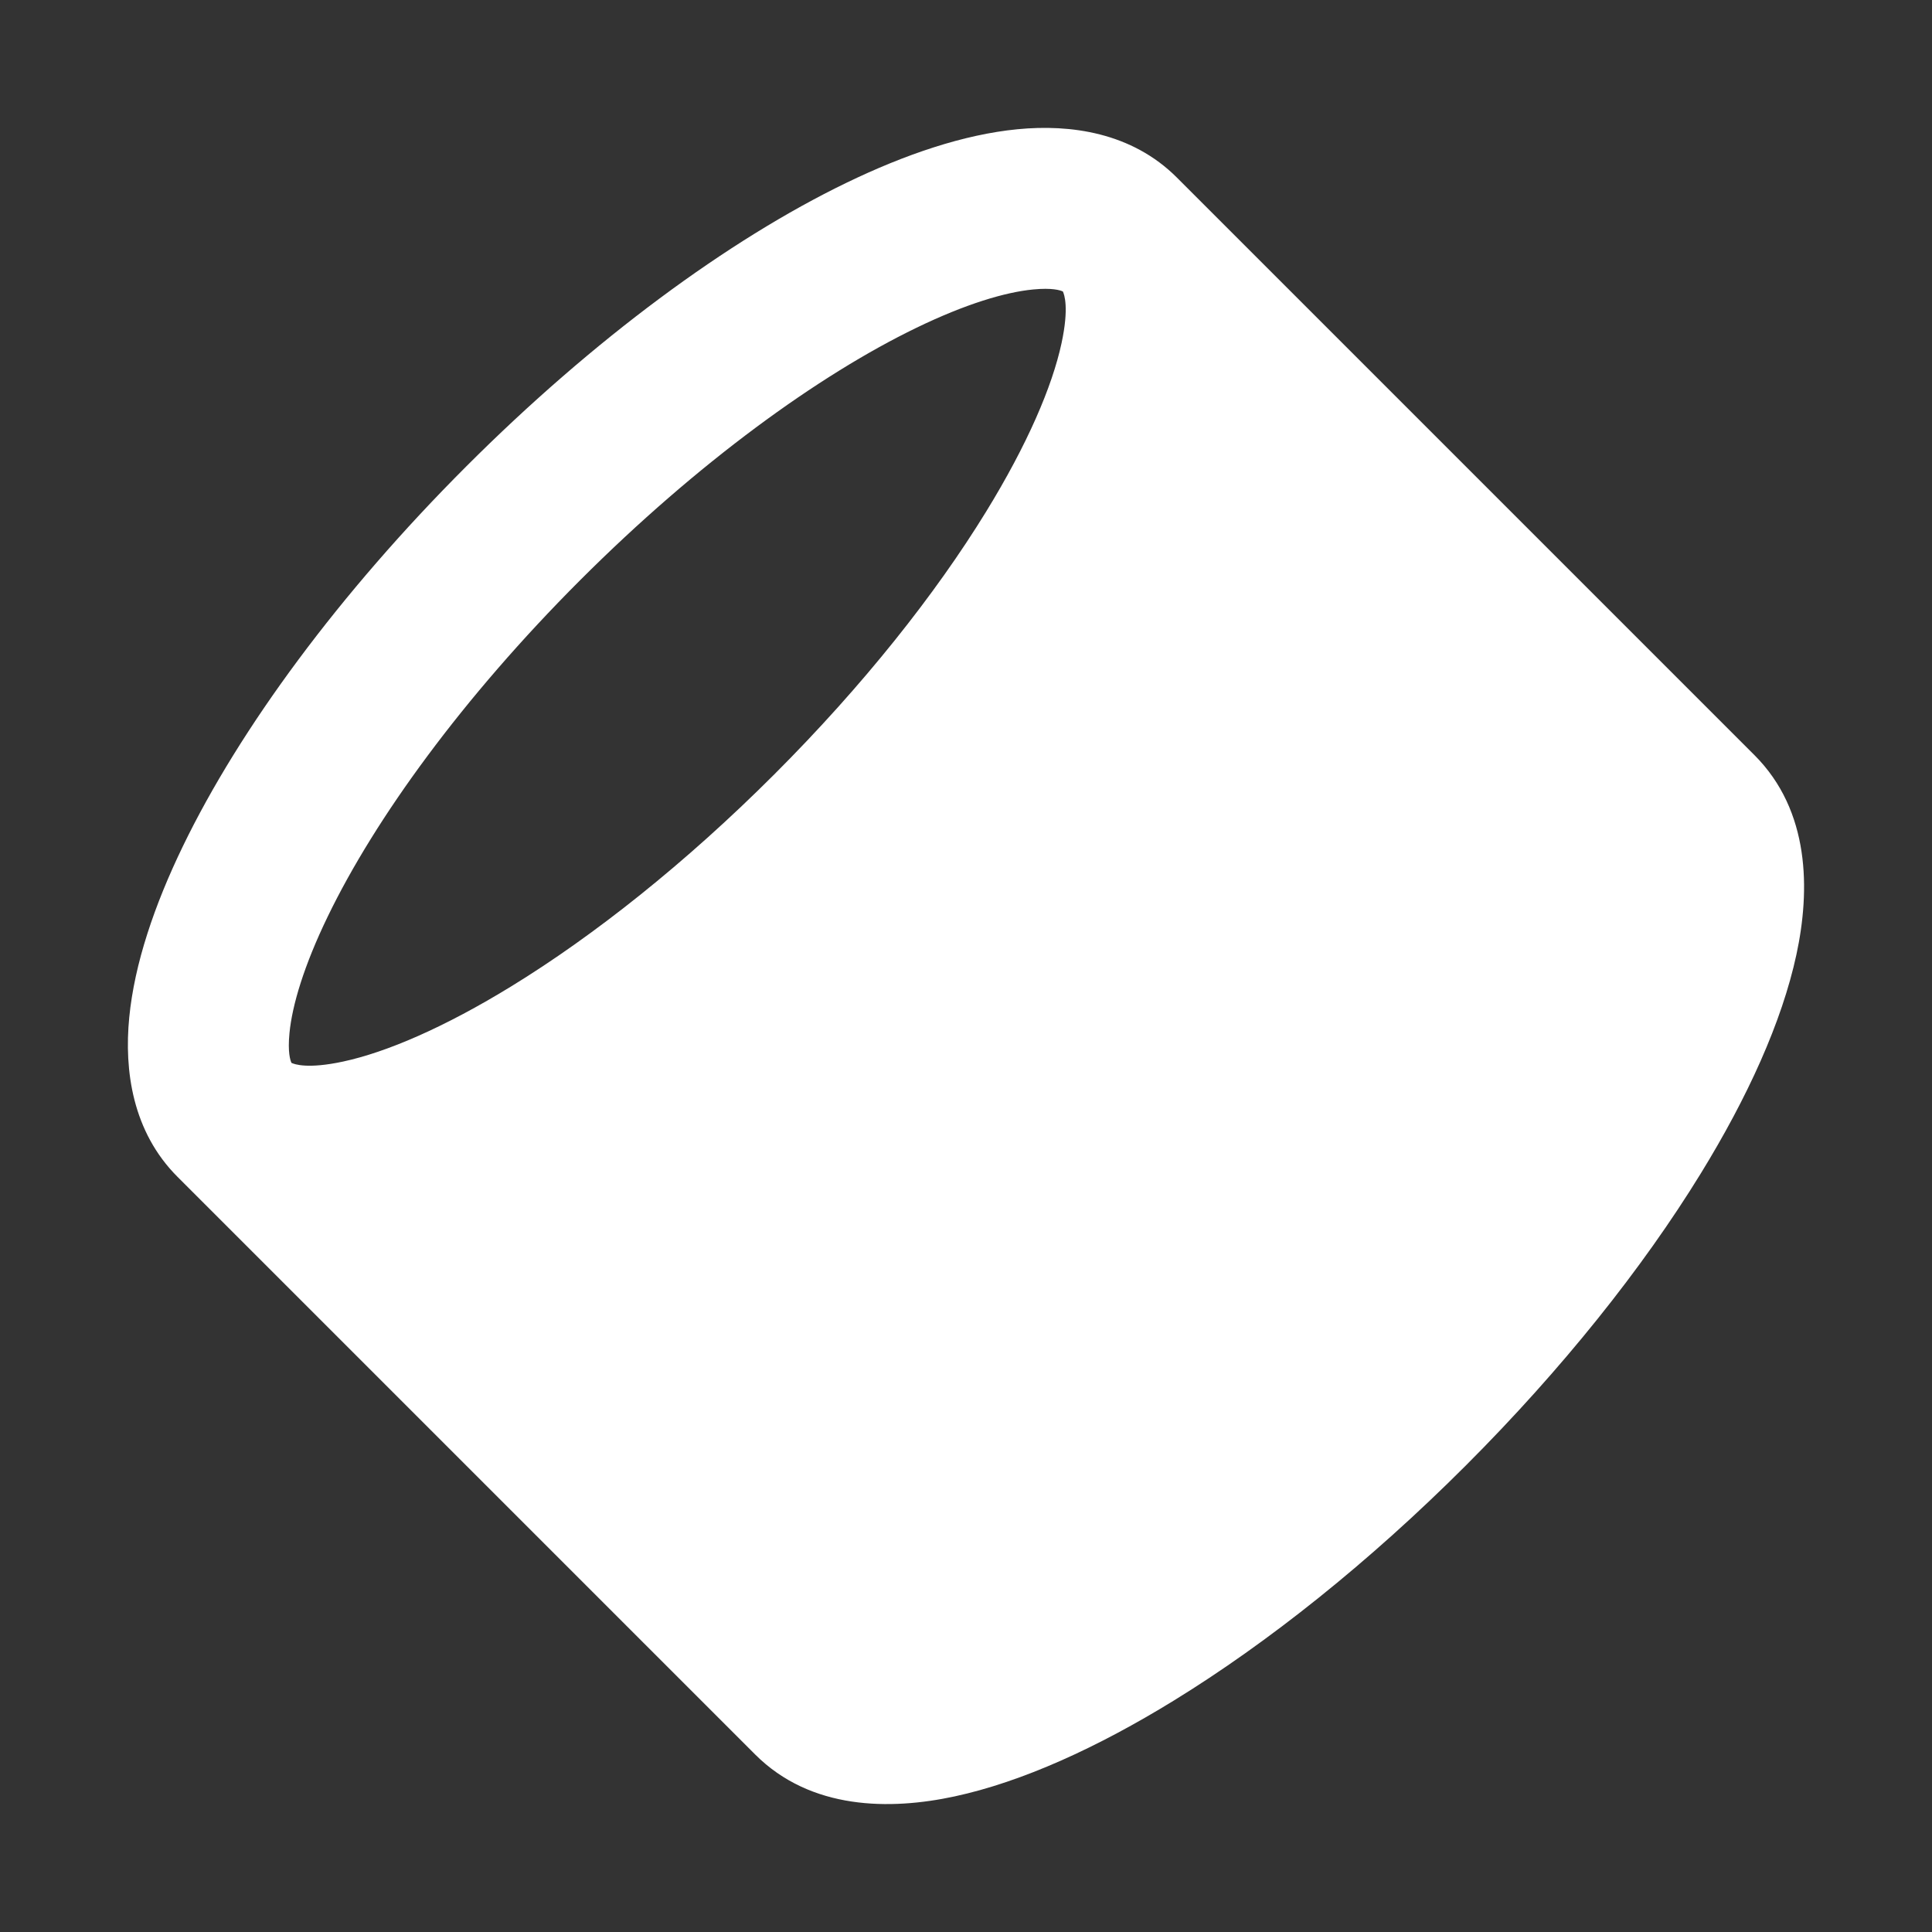
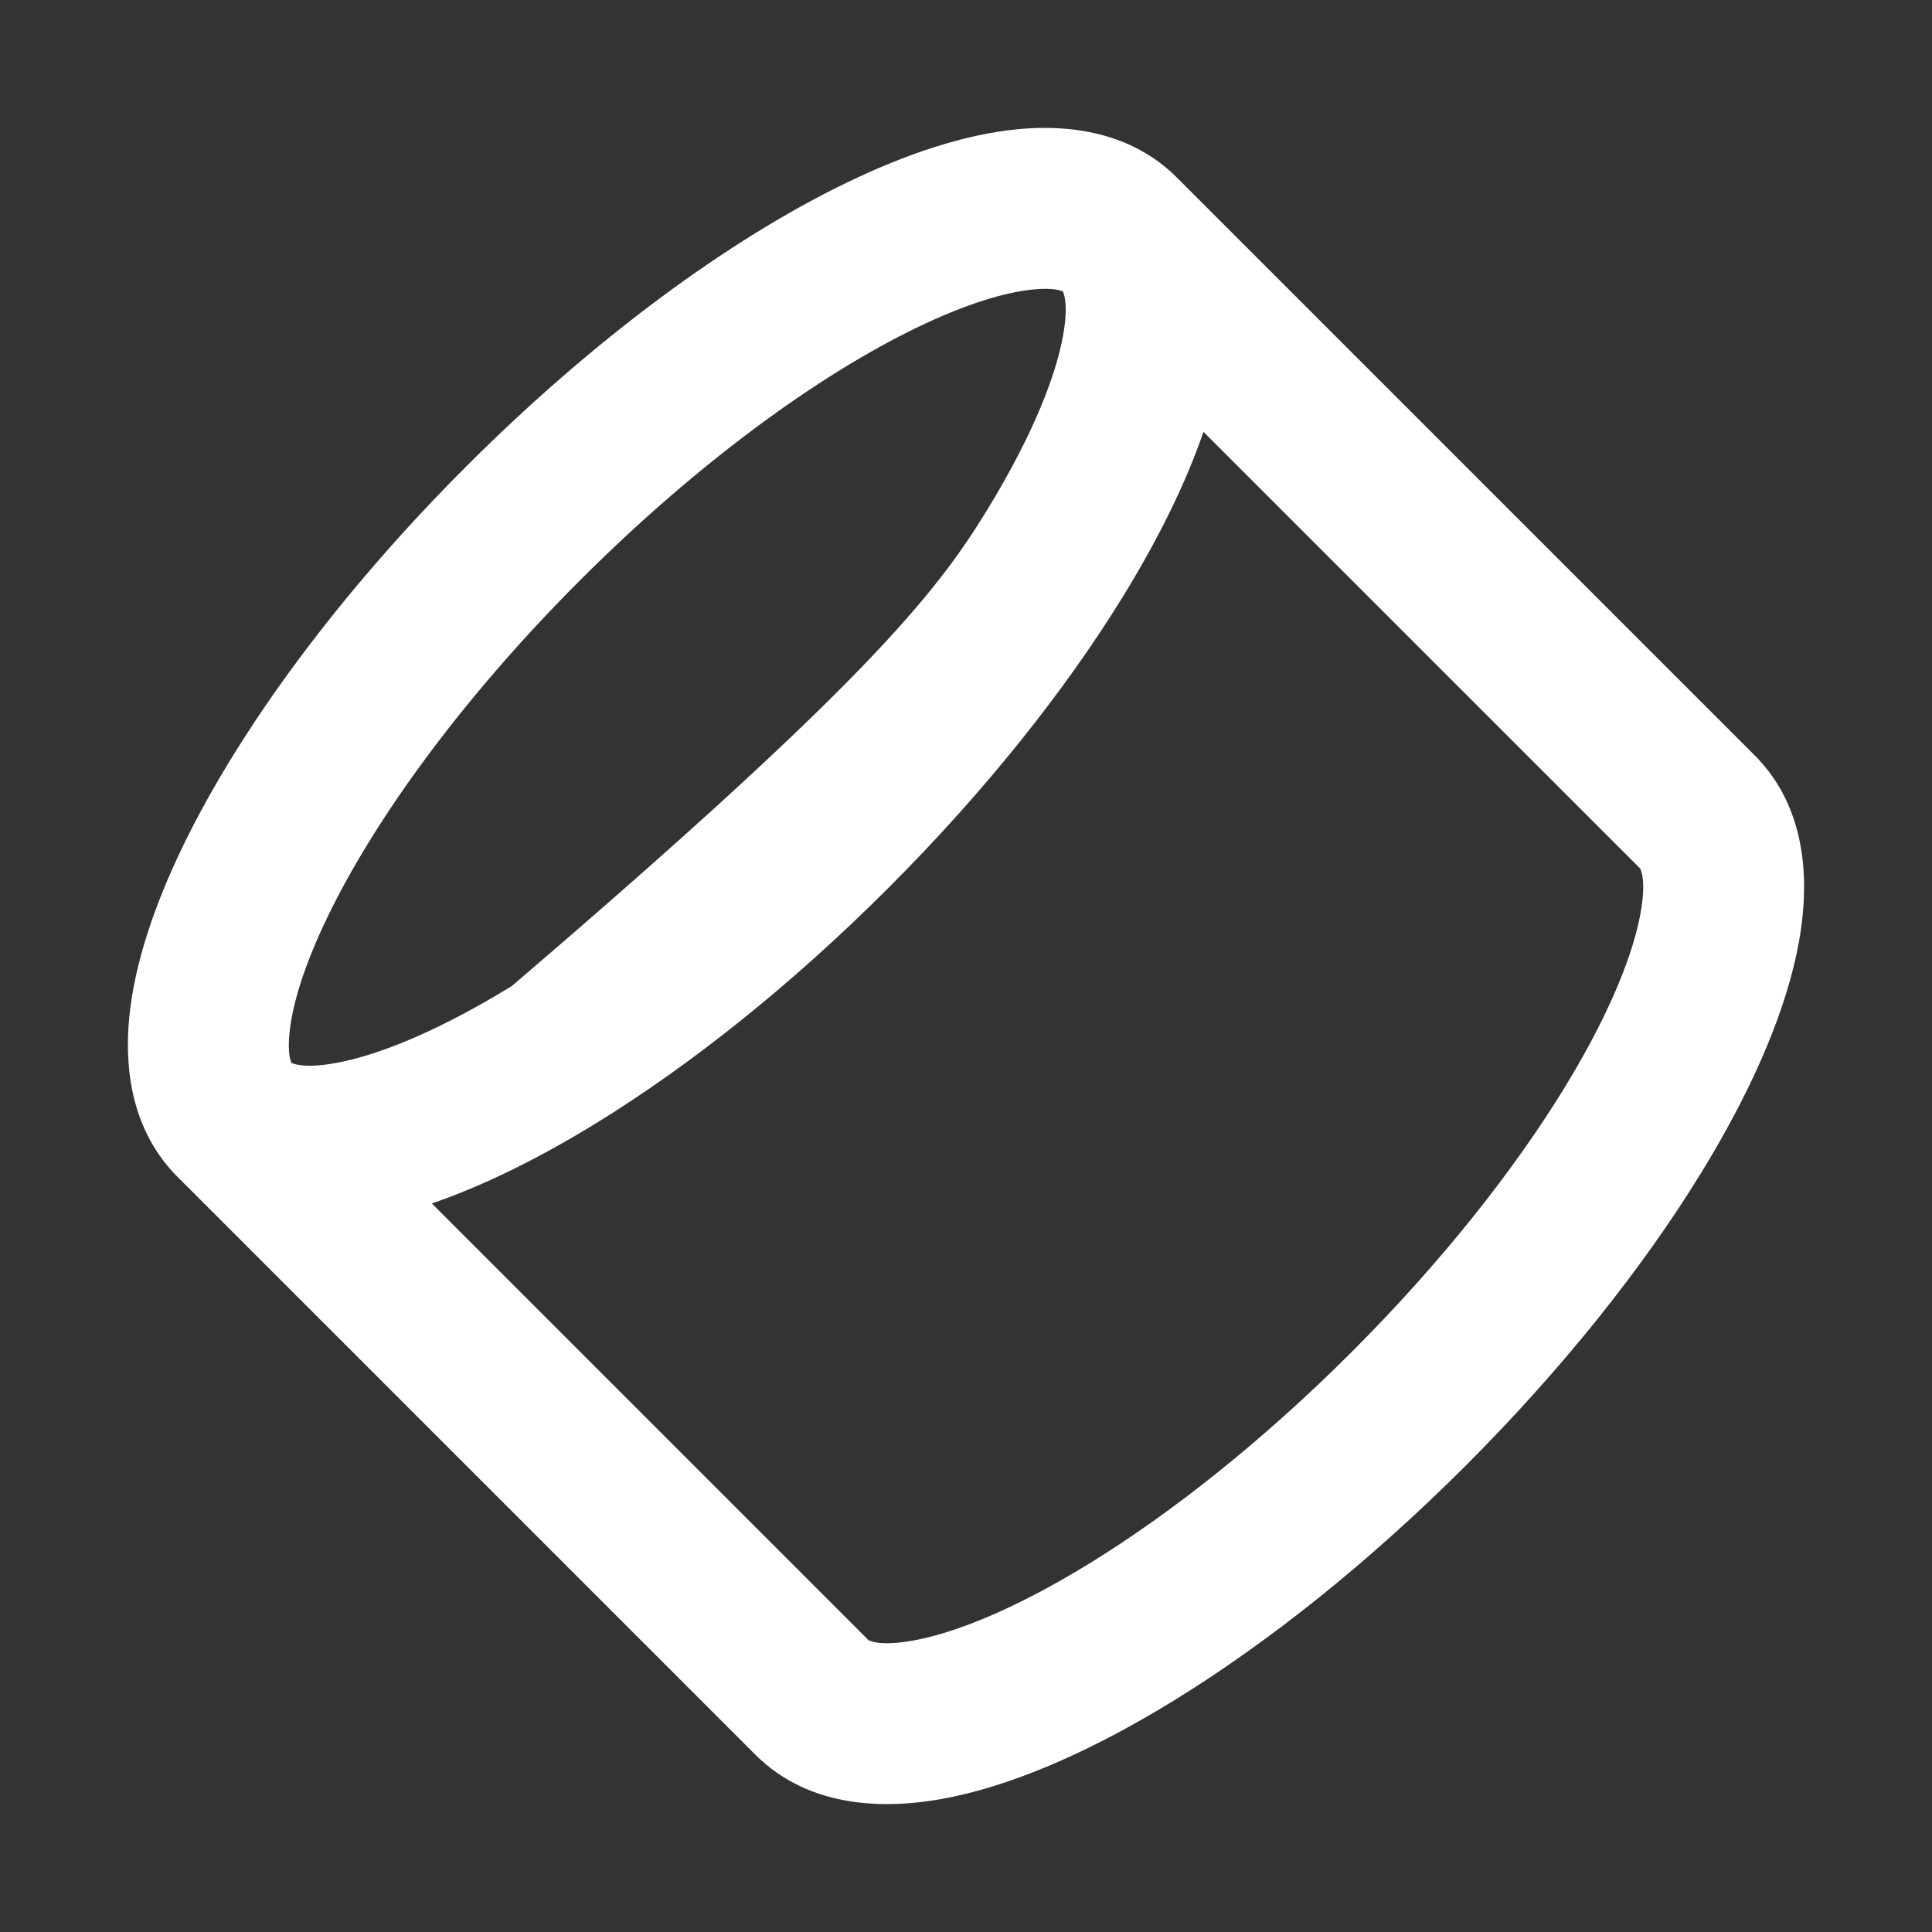
<svg xmlns="http://www.w3.org/2000/svg" viewBox="0 0 48 48" fill="none">
  <rect x="0" y="0" width="48" height="48" fill="#333333" stroke="none" />
  <g clip-path="url(#clip0_6_543)">
-     <path d="M42.174 20.174L27.826 5.826C29.137 7.137 28.399 10.188 26.2 13.765C24.854 15.956 22.959 18.345 20.652 20.652C18.345 22.959 15.956 24.854 13.765 26.2C10.188 28.399 7.137 29.137 5.826 27.826L20.174 42.174C21.485 43.484 24.535 42.747 28.113 40.548C30.304 39.202 32.693 37.307 35 35C37.307 32.693 39.202 30.304 40.548 28.113C42.747 24.535 43.484 21.485 42.174 20.174Z" fill="white" />
-     <path fill-rule="evenodd" clip-rule="evenodd" d="M7.242 26.407C7.314 26.441 7.642 26.564 8.525 26.374C9.595 26.144 11.034 25.531 12.718 24.496C14.758 23.243 17.026 21.45 19.238 19.238C21.45 17.026 23.243 14.758 24.496 12.718C25.531 11.034 26.144 9.595 26.374 8.525C26.564 7.642 26.441 7.314 26.407 7.242C26.345 7.212 26.143 7.145 25.666 7.192C24.974 7.259 23.995 7.55 22.77 8.143C20.337 9.32 17.337 11.492 14.414 14.414C11.492 17.337 9.32 20.337 8.143 22.77C7.55 23.995 7.259 24.974 7.192 25.666C7.145 26.143 7.212 26.345 7.242 26.407ZM29.9 10.729C29.452 12.032 28.762 13.417 27.904 14.813C26.465 17.154 24.469 19.664 22.066 22.066C19.664 24.469 17.154 26.465 14.813 27.904C13.417 28.762 12.032 29.452 10.729 29.9L21.575 40.747C21.6 40.761 21.899 40.931 22.873 40.722C23.942 40.492 25.382 39.879 27.066 38.844C29.106 37.59 31.373 35.798 33.586 33.586C35.798 31.373 37.59 29.106 38.844 27.066C39.879 25.382 40.492 23.942 40.722 22.873C40.931 21.899 40.761 21.6 40.747 21.575L29.9 10.729ZM29.24 4.412L43.588 18.76C44.976 20.147 44.974 22.123 44.632 23.714C44.271 25.392 43.416 27.267 42.252 29.16C40.813 31.502 38.816 34.012 36.414 36.414C34.012 38.816 31.502 40.813 29.16 42.252C27.267 43.416 25.392 44.271 23.714 44.632C22.123 44.974 20.147 44.976 18.76 43.588L4.412 29.24C3.29 28.119 3.082 26.597 3.211 25.278C3.341 23.942 3.837 22.485 4.542 21.028C5.961 18.095 8.433 14.738 11.586 11.586C14.738 8.433 18.095 5.961 21.028 4.542C22.485 3.837 23.942 3.341 25.278 3.211C26.597 3.082 28.119 3.29 29.24 4.412Z" fill="white" />
+     <path fill-rule="evenodd" clip-rule="evenodd" d="M7.242 26.407C7.314 26.441 7.642 26.564 8.525 26.374C9.595 26.144 11.034 25.531 12.718 24.496C21.45 17.026 23.243 14.758 24.496 12.718C25.531 11.034 26.144 9.595 26.374 8.525C26.564 7.642 26.441 7.314 26.407 7.242C26.345 7.212 26.143 7.145 25.666 7.192C24.974 7.259 23.995 7.55 22.77 8.143C20.337 9.32 17.337 11.492 14.414 14.414C11.492 17.337 9.32 20.337 8.143 22.77C7.55 23.995 7.259 24.974 7.192 25.666C7.145 26.143 7.212 26.345 7.242 26.407ZM29.9 10.729C29.452 12.032 28.762 13.417 27.904 14.813C26.465 17.154 24.469 19.664 22.066 22.066C19.664 24.469 17.154 26.465 14.813 27.904C13.417 28.762 12.032 29.452 10.729 29.9L21.575 40.747C21.6 40.761 21.899 40.931 22.873 40.722C23.942 40.492 25.382 39.879 27.066 38.844C29.106 37.59 31.373 35.798 33.586 33.586C35.798 31.373 37.59 29.106 38.844 27.066C39.879 25.382 40.492 23.942 40.722 22.873C40.931 21.899 40.761 21.6 40.747 21.575L29.9 10.729ZM29.24 4.412L43.588 18.76C44.976 20.147 44.974 22.123 44.632 23.714C44.271 25.392 43.416 27.267 42.252 29.16C40.813 31.502 38.816 34.012 36.414 36.414C34.012 38.816 31.502 40.813 29.16 42.252C27.267 43.416 25.392 44.271 23.714 44.632C22.123 44.974 20.147 44.976 18.76 43.588L4.412 29.24C3.29 28.119 3.082 26.597 3.211 25.278C3.341 23.942 3.837 22.485 4.542 21.028C5.961 18.095 8.433 14.738 11.586 11.586C14.738 8.433 18.095 5.961 21.028 4.542C22.485 3.837 23.942 3.341 25.278 3.211C26.597 3.082 28.119 3.29 29.24 4.412Z" fill="white" />
  </g>
  <defs>
    <clipPath id="clip0_6_543">
      <rect width="48" height="48" fill="white" />
    </clipPath>
  </defs>
</svg>